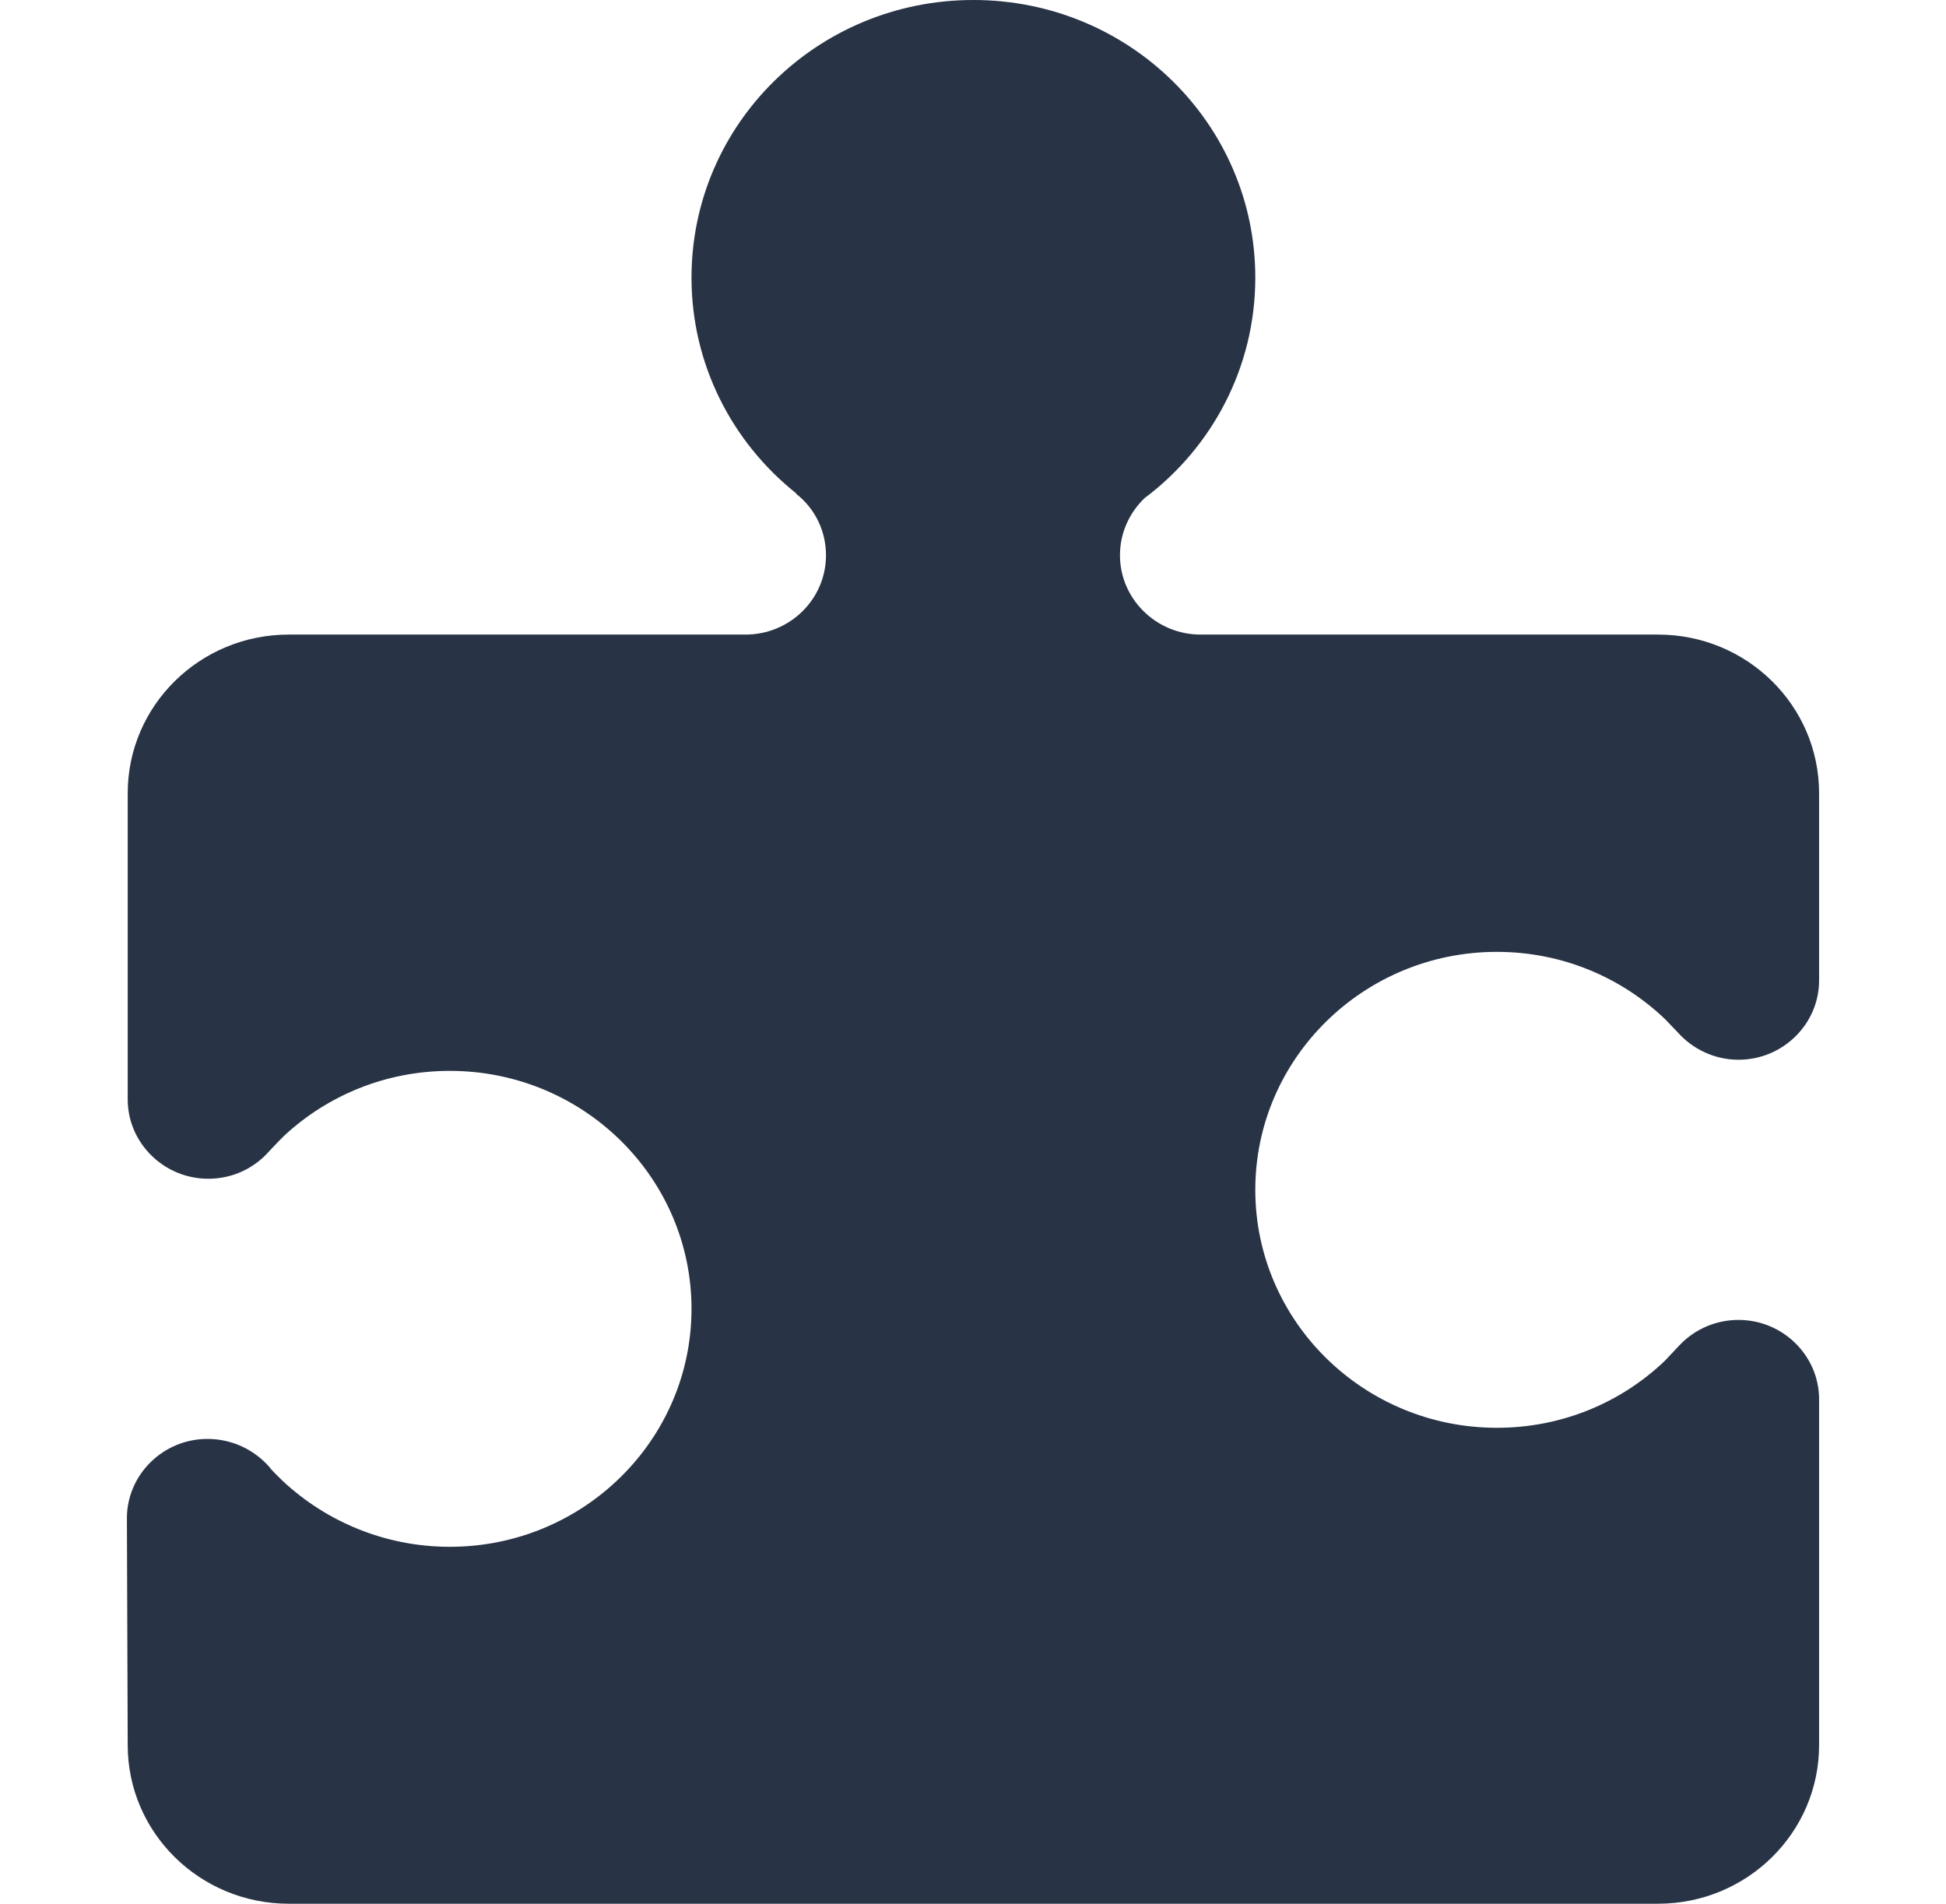
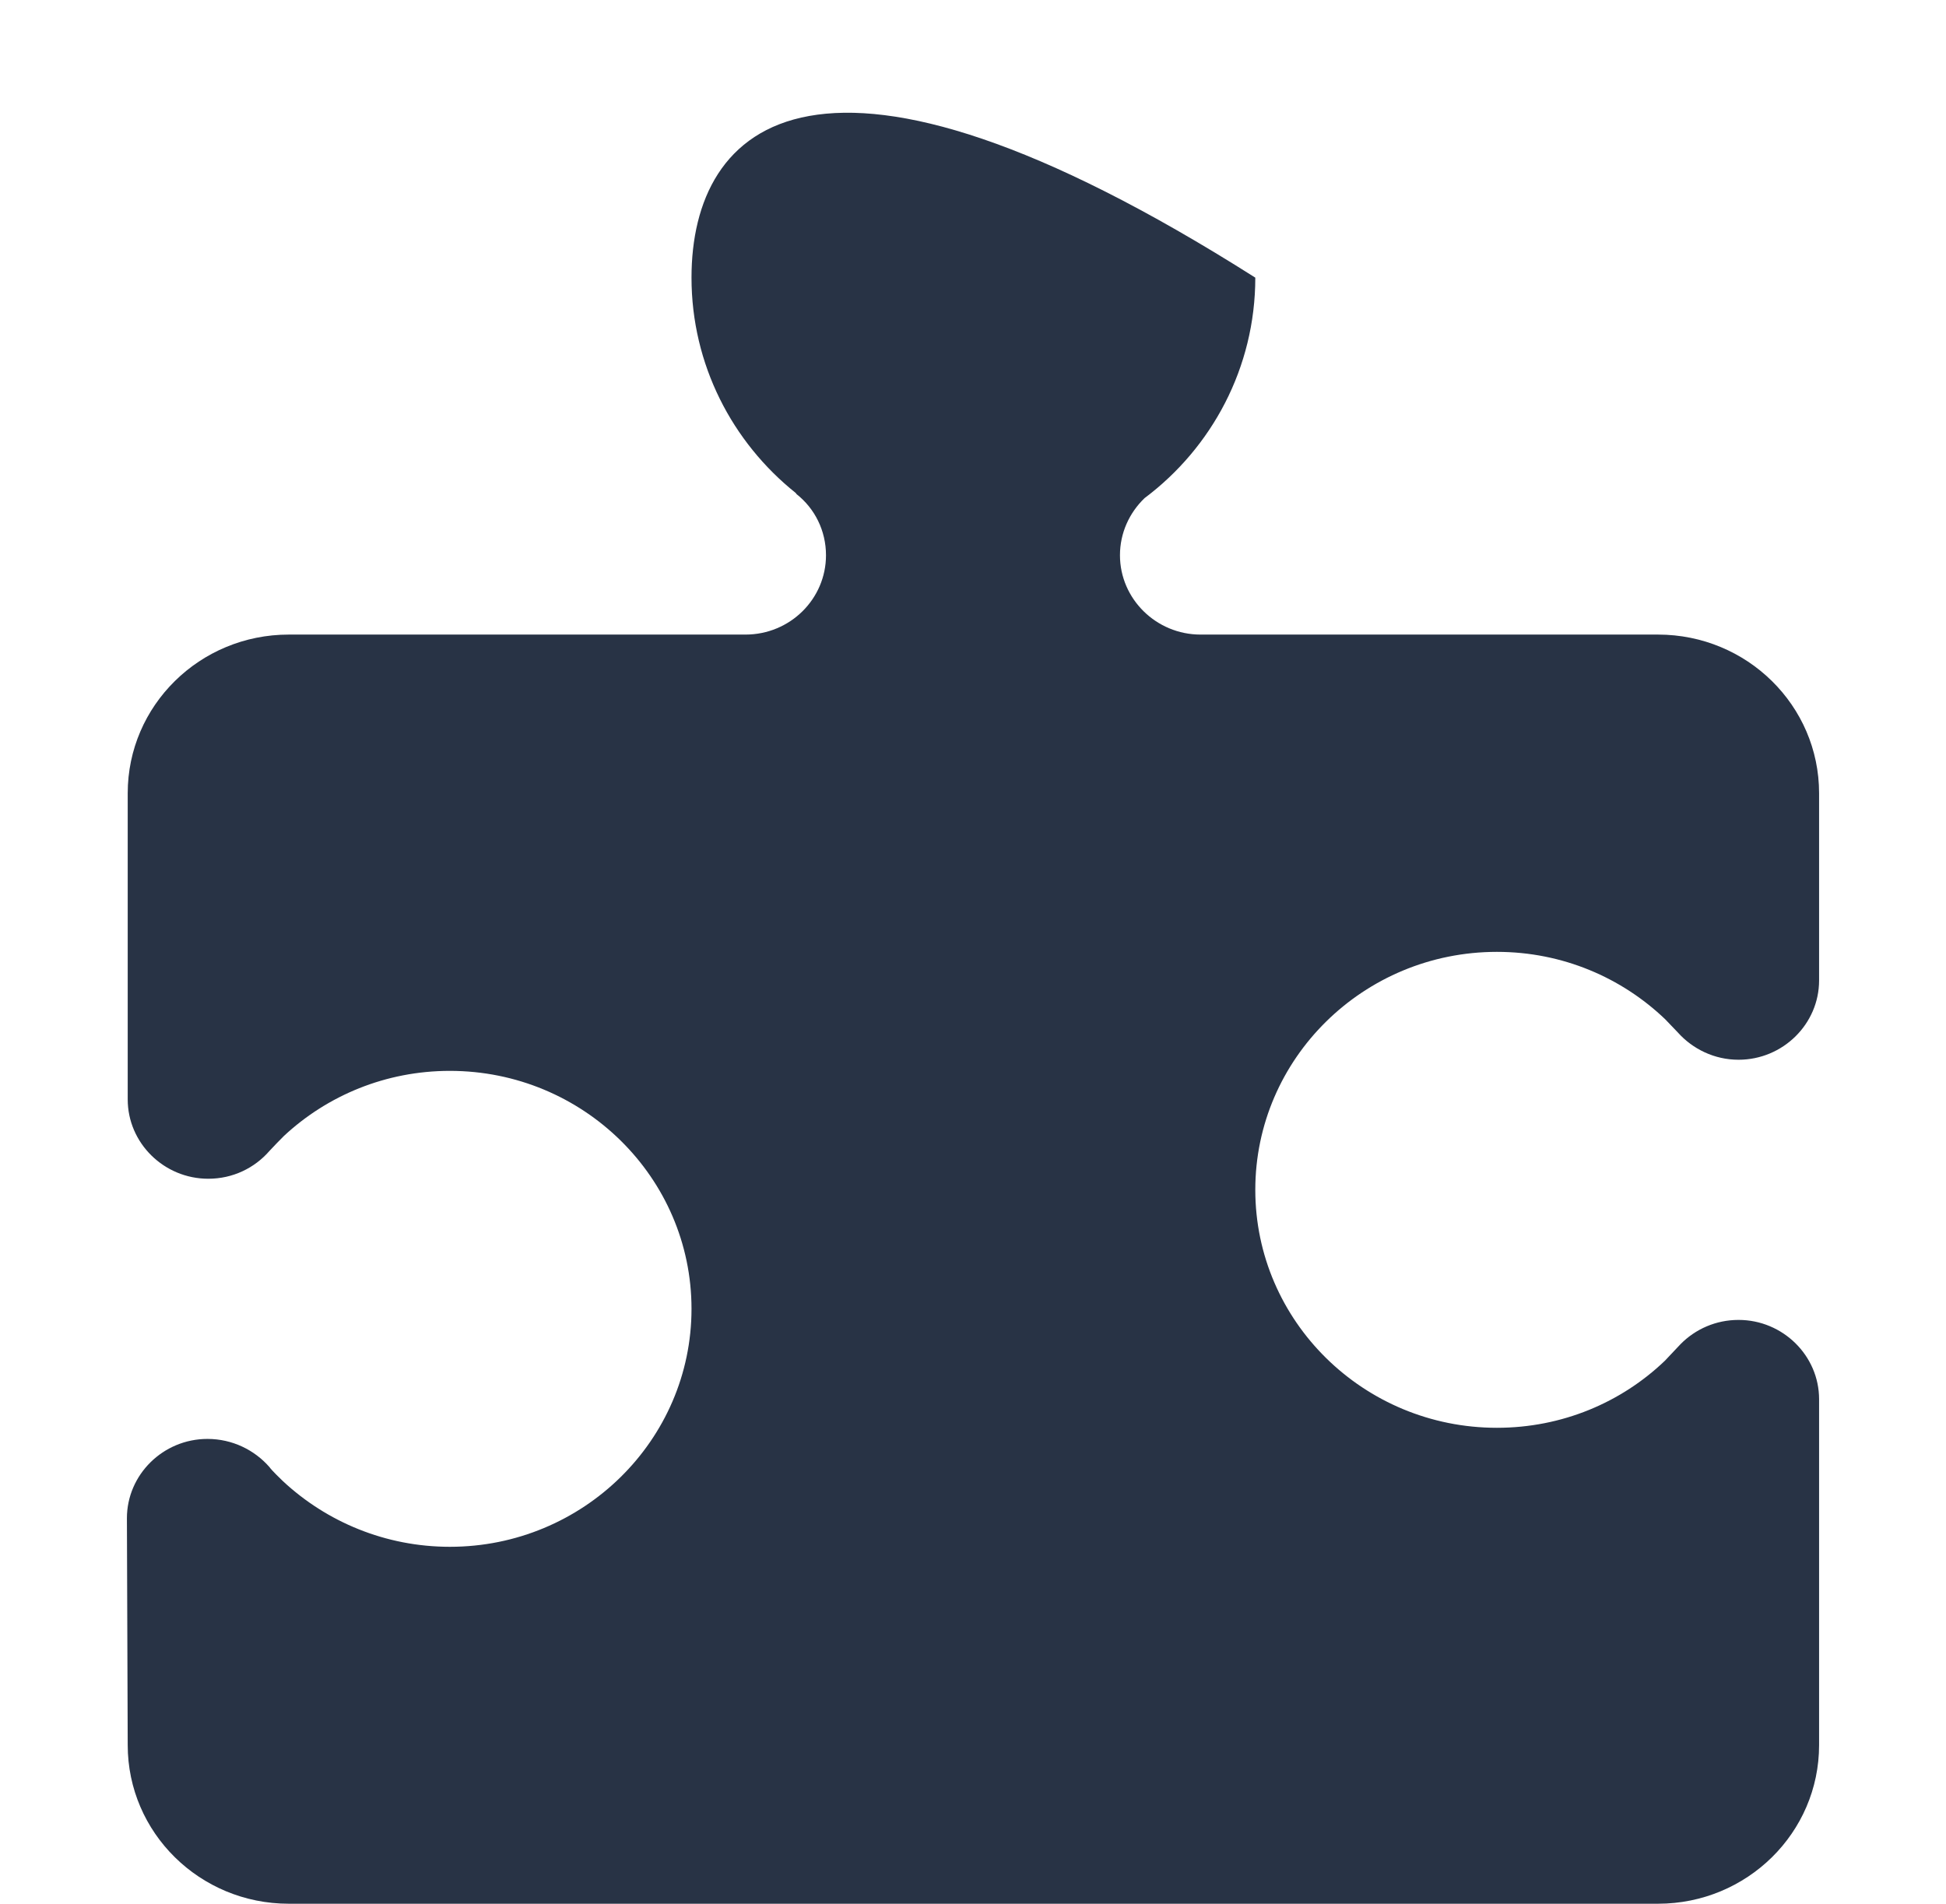
<svg xmlns="http://www.w3.org/2000/svg" width="46" height="45" viewBox="0 0 46 45" fill="none">
-   <path fill-rule="evenodd" clip-rule="evenodd" d="M18.811 11.654L18.83 11.681C19.259 12.019 19.525 12.543 19.525 13.125C19.525 14.156 18.678 15 17.621 15H6.826C4.723 15 3.019 16.678 3.019 18.75V25.988C3.019 27.019 3.876 27.863 4.923 27.863C5.503 27.863 6.018 27.61 6.369 27.206C6.436 27.131 6.665 26.896 6.712 26.851C7.74 25.894 9.121 25.313 10.634 25.313C13.786 25.313 16.346 27.834 16.346 30.938C16.346 34.041 13.785 36.563 10.634 36.563C9.111 36.563 7.721 35.972 6.692 35.015C6.655 34.978 6.427 34.763 6.369 34.678C6.018 34.276 5.493 34.013 4.904 34.013C3.856 34.013 3 34.857 3 35.888L3.019 41.25C3.019 43.322 4.723 45 6.826 45H39.192C41.296 45 43 43.322 43 41.25V33.075C43 32.044 42.143 31.2 41.096 31.2C40.562 31.2 40.077 31.416 39.726 31.772L39.354 32.166C38.326 33.15 36.927 33.75 35.384 33.75C32.233 33.75 29.673 31.229 29.673 28.125C29.673 25.021 32.233 22.5 35.384 22.5C36.936 22.5 38.335 23.11 39.363 24.094L39.659 24.403C40.011 24.797 40.525 25.05 41.096 25.05C42.143 25.05 43 24.206 43 23.176V18.75C43 16.678 41.296 15 39.192 15H28.378C27.331 15 26.474 14.156 26.474 13.125C26.474 12.6 26.694 12.123 27.055 11.775C28.645 10.584 29.673 8.69 29.673 6.563C29.673 2.934 26.693 0 23.009 0C19.325 0 16.346 2.934 16.346 6.563C16.346 8.615 17.307 10.453 18.811 11.654Z" fill="#283345" />
+   <path fill-rule="evenodd" clip-rule="evenodd" d="M18.811 11.654L18.83 11.681C19.259 12.019 19.525 12.543 19.525 13.125C19.525 14.156 18.678 15 17.621 15H6.826C4.723 15 3.019 16.678 3.019 18.75V25.988C3.019 27.019 3.876 27.863 4.923 27.863C5.503 27.863 6.018 27.61 6.369 27.206C6.436 27.131 6.665 26.896 6.712 26.851C7.74 25.894 9.121 25.313 10.634 25.313C13.786 25.313 16.346 27.834 16.346 30.938C16.346 34.041 13.785 36.563 10.634 36.563C9.111 36.563 7.721 35.972 6.692 35.015C6.655 34.978 6.427 34.763 6.369 34.678C6.018 34.276 5.493 34.013 4.904 34.013C3.856 34.013 3 34.857 3 35.888L3.019 41.25C3.019 43.322 4.723 45 6.826 45H39.192C41.296 45 43 43.322 43 41.25V33.075C43 32.044 42.143 31.2 41.096 31.2C40.562 31.2 40.077 31.416 39.726 31.772L39.354 32.166C38.326 33.15 36.927 33.75 35.384 33.75C32.233 33.75 29.673 31.229 29.673 28.125C29.673 25.021 32.233 22.5 35.384 22.5C36.936 22.5 38.335 23.11 39.363 24.094L39.659 24.403C40.011 24.797 40.525 25.05 41.096 25.05C42.143 25.05 43 24.206 43 23.176V18.75C43 16.678 41.296 15 39.192 15H28.378C27.331 15 26.474 14.156 26.474 13.125C26.474 12.6 26.694 12.123 27.055 11.775C28.645 10.584 29.673 8.69 29.673 6.563C19.325 0 16.346 2.934 16.346 6.563C16.346 8.615 17.307 10.453 18.811 11.654Z" fill="#283345" />
</svg>